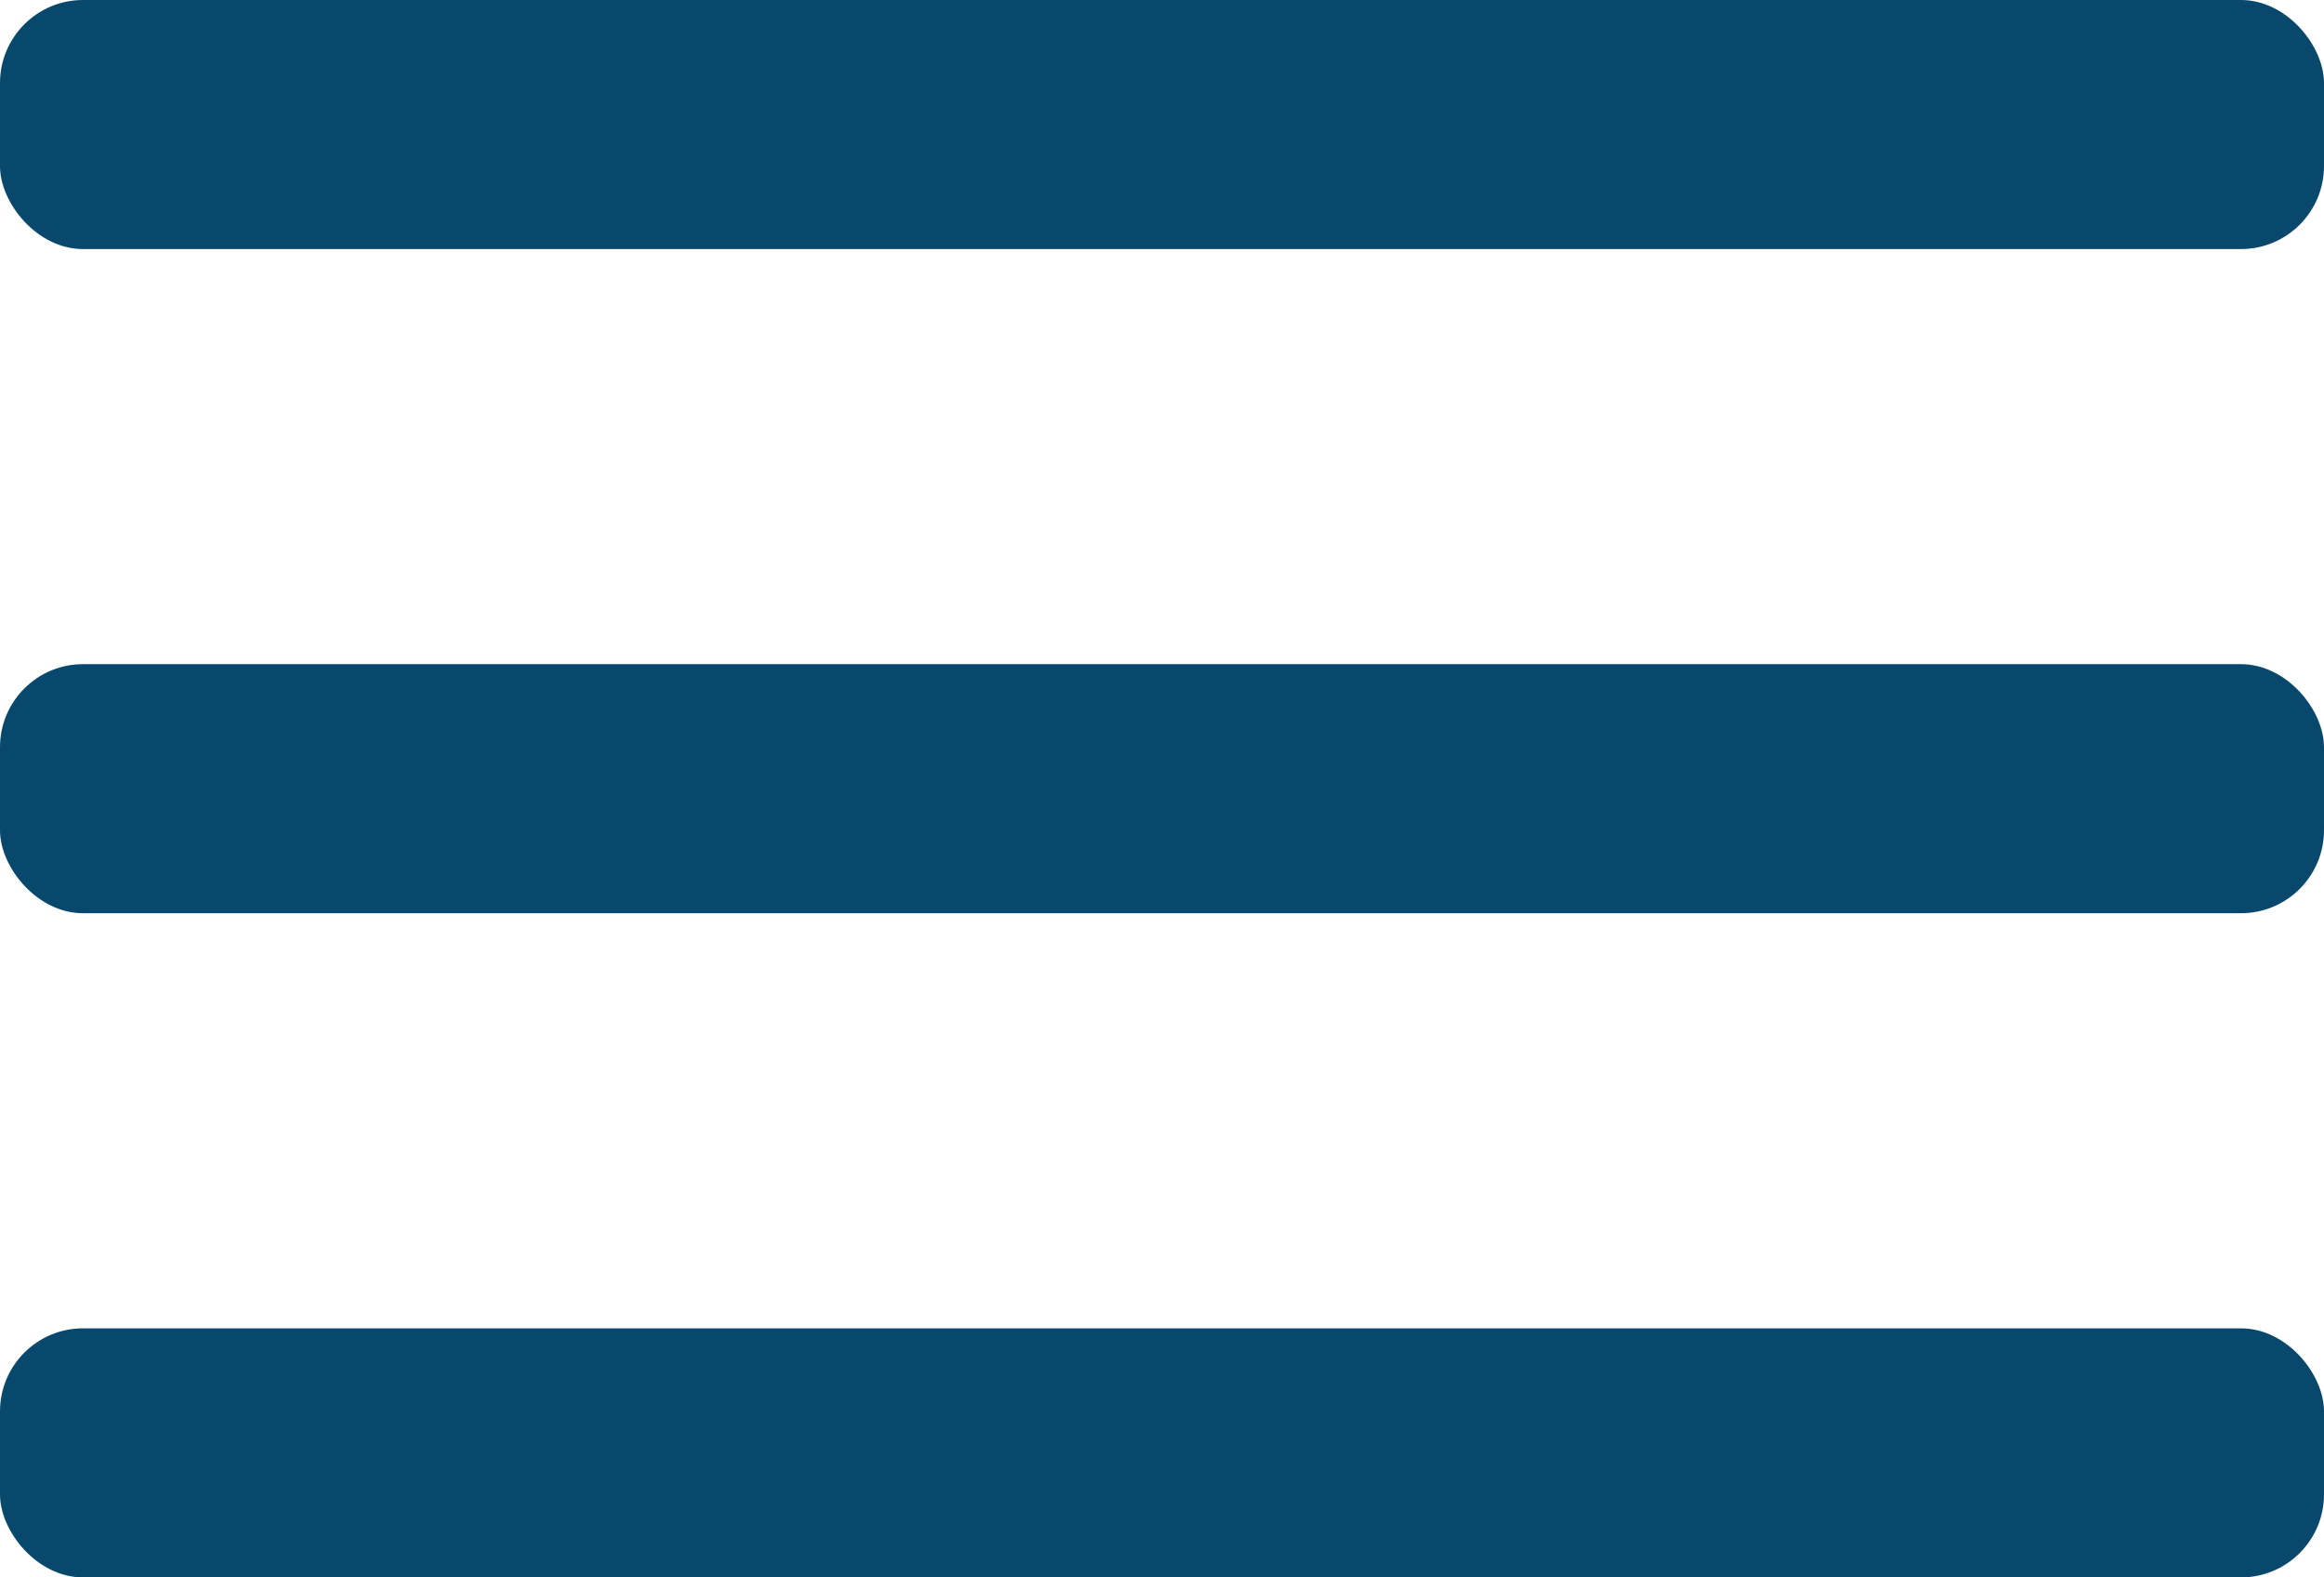
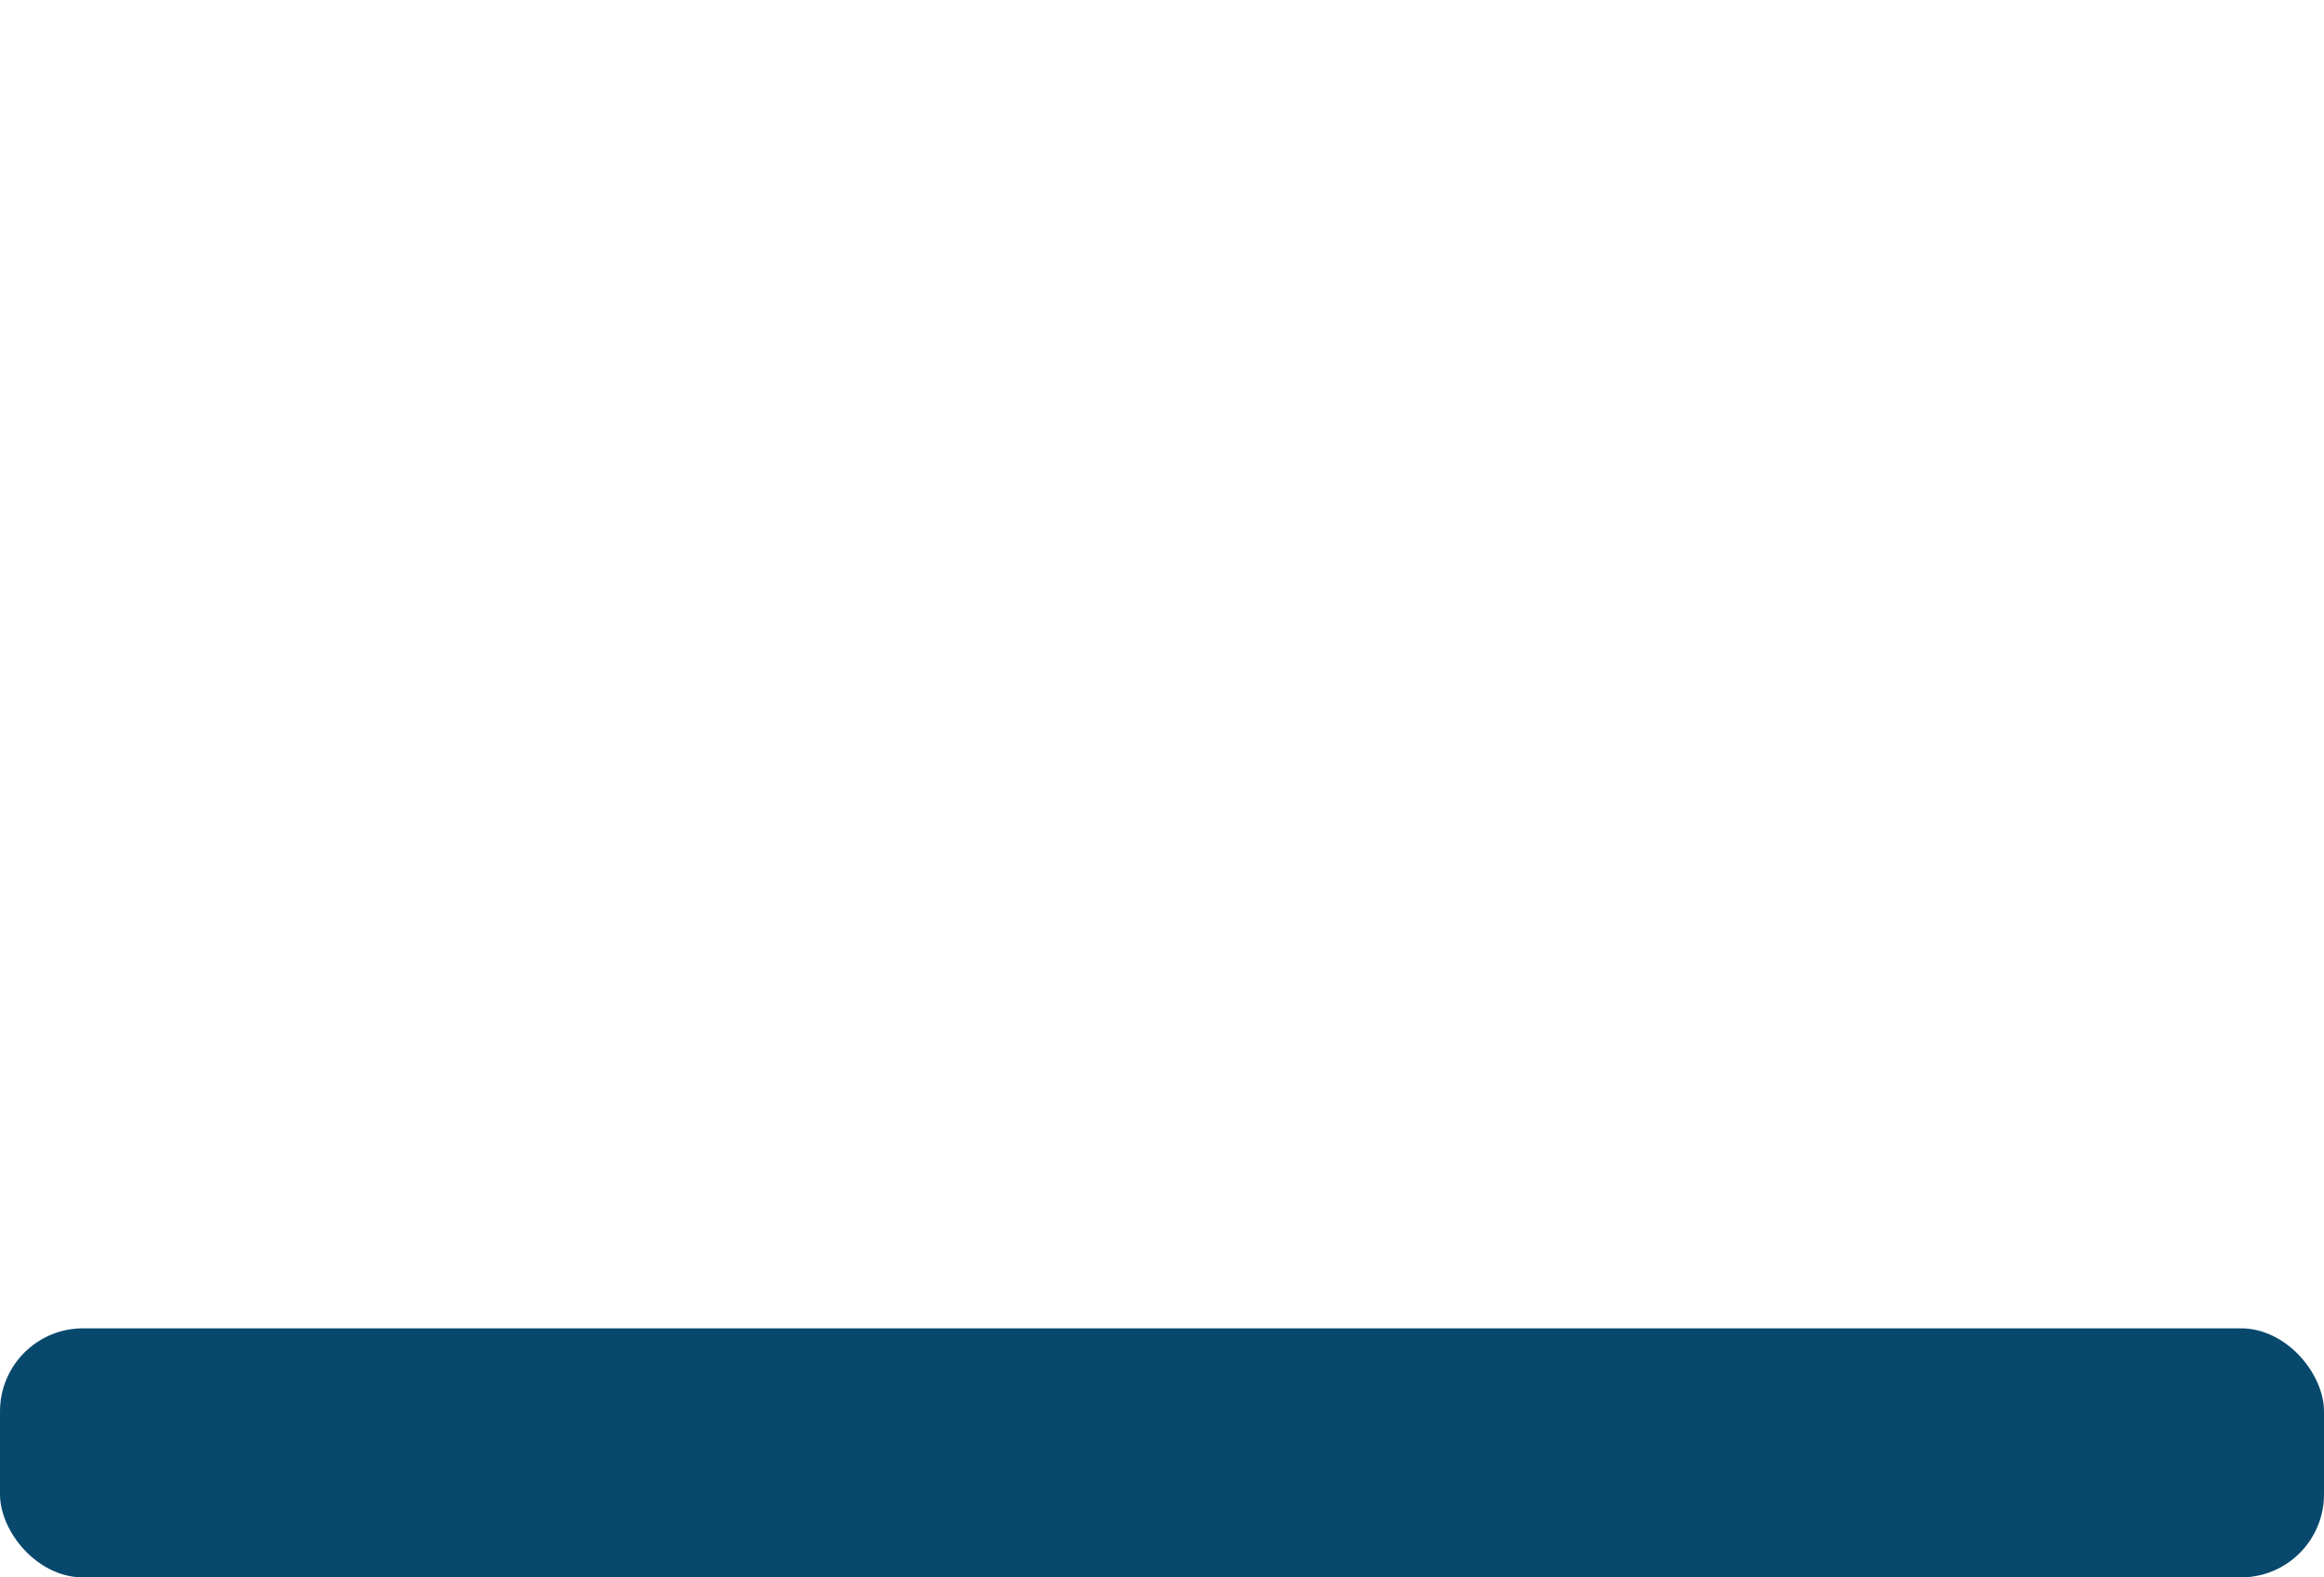
<svg xmlns="http://www.w3.org/2000/svg" width="28" height="19" viewBox="0 0 28 19" fill="#09486d">
  <title>Menu</title>
-   <rect width="28" height="3" rx="1" />
-   <rect y="8" width="28" height="3" rx="1" />
  <rect y="16" width="28" height="3" rx="1" />
</svg>